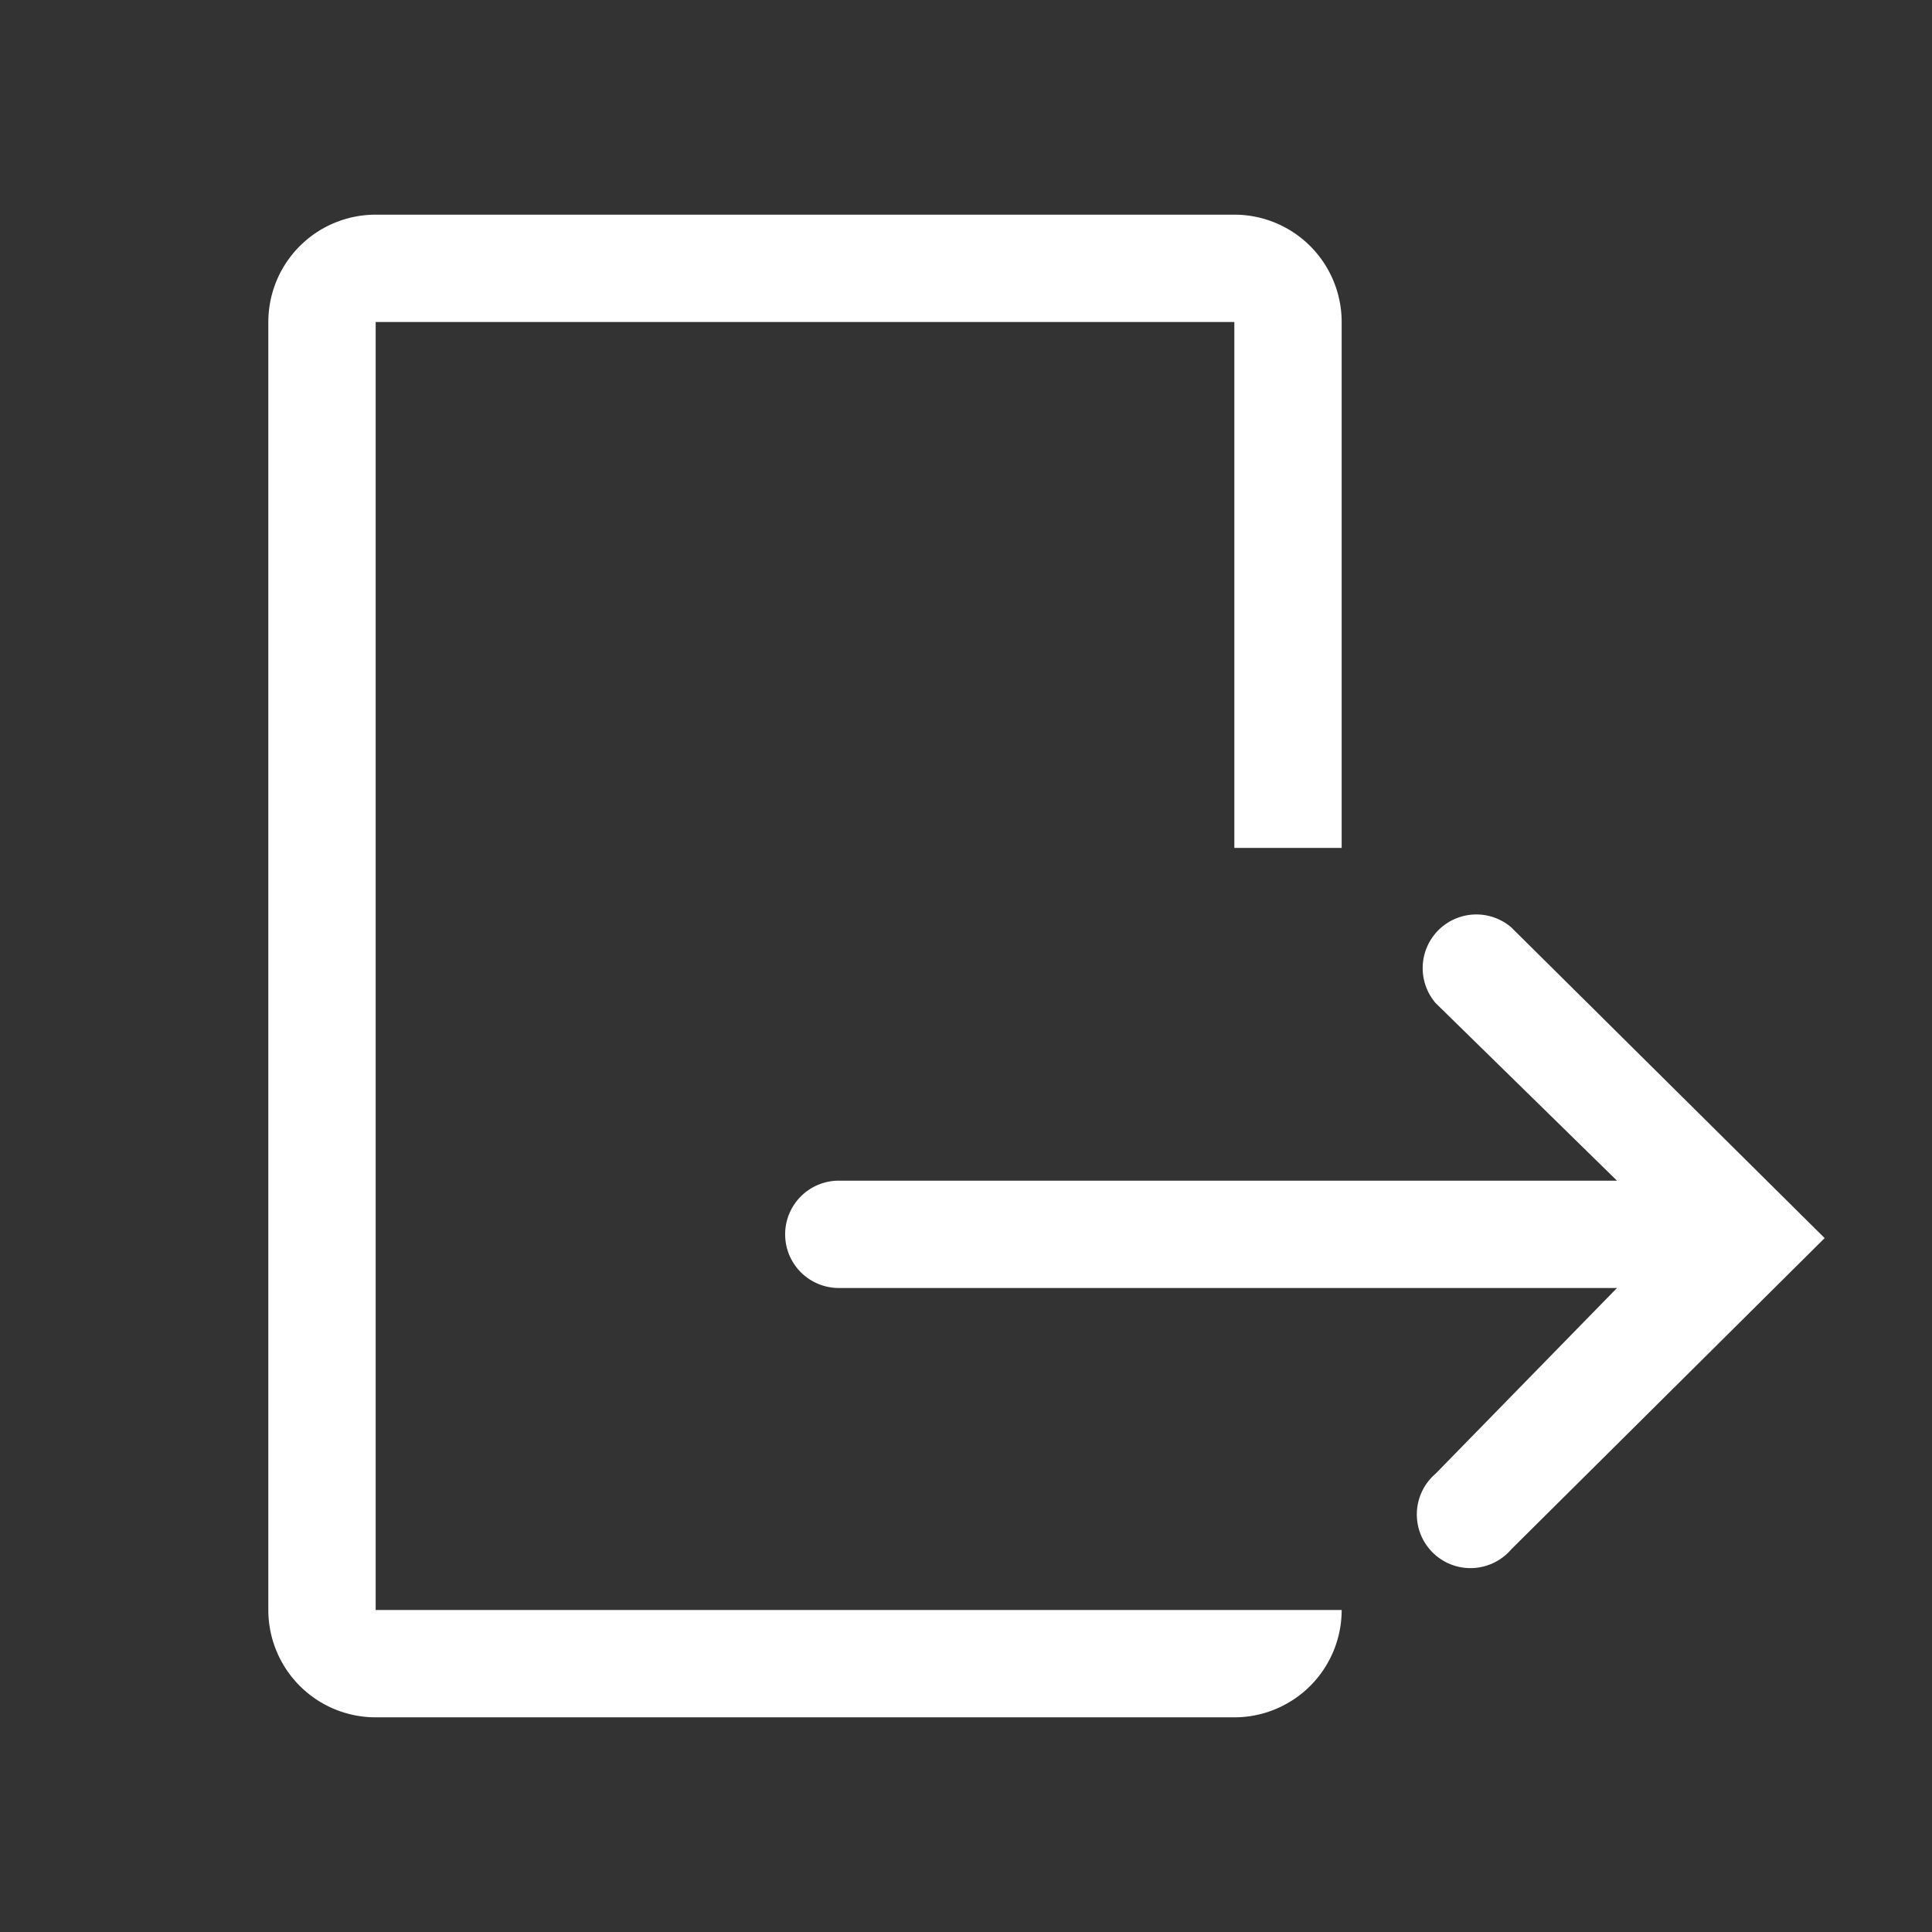
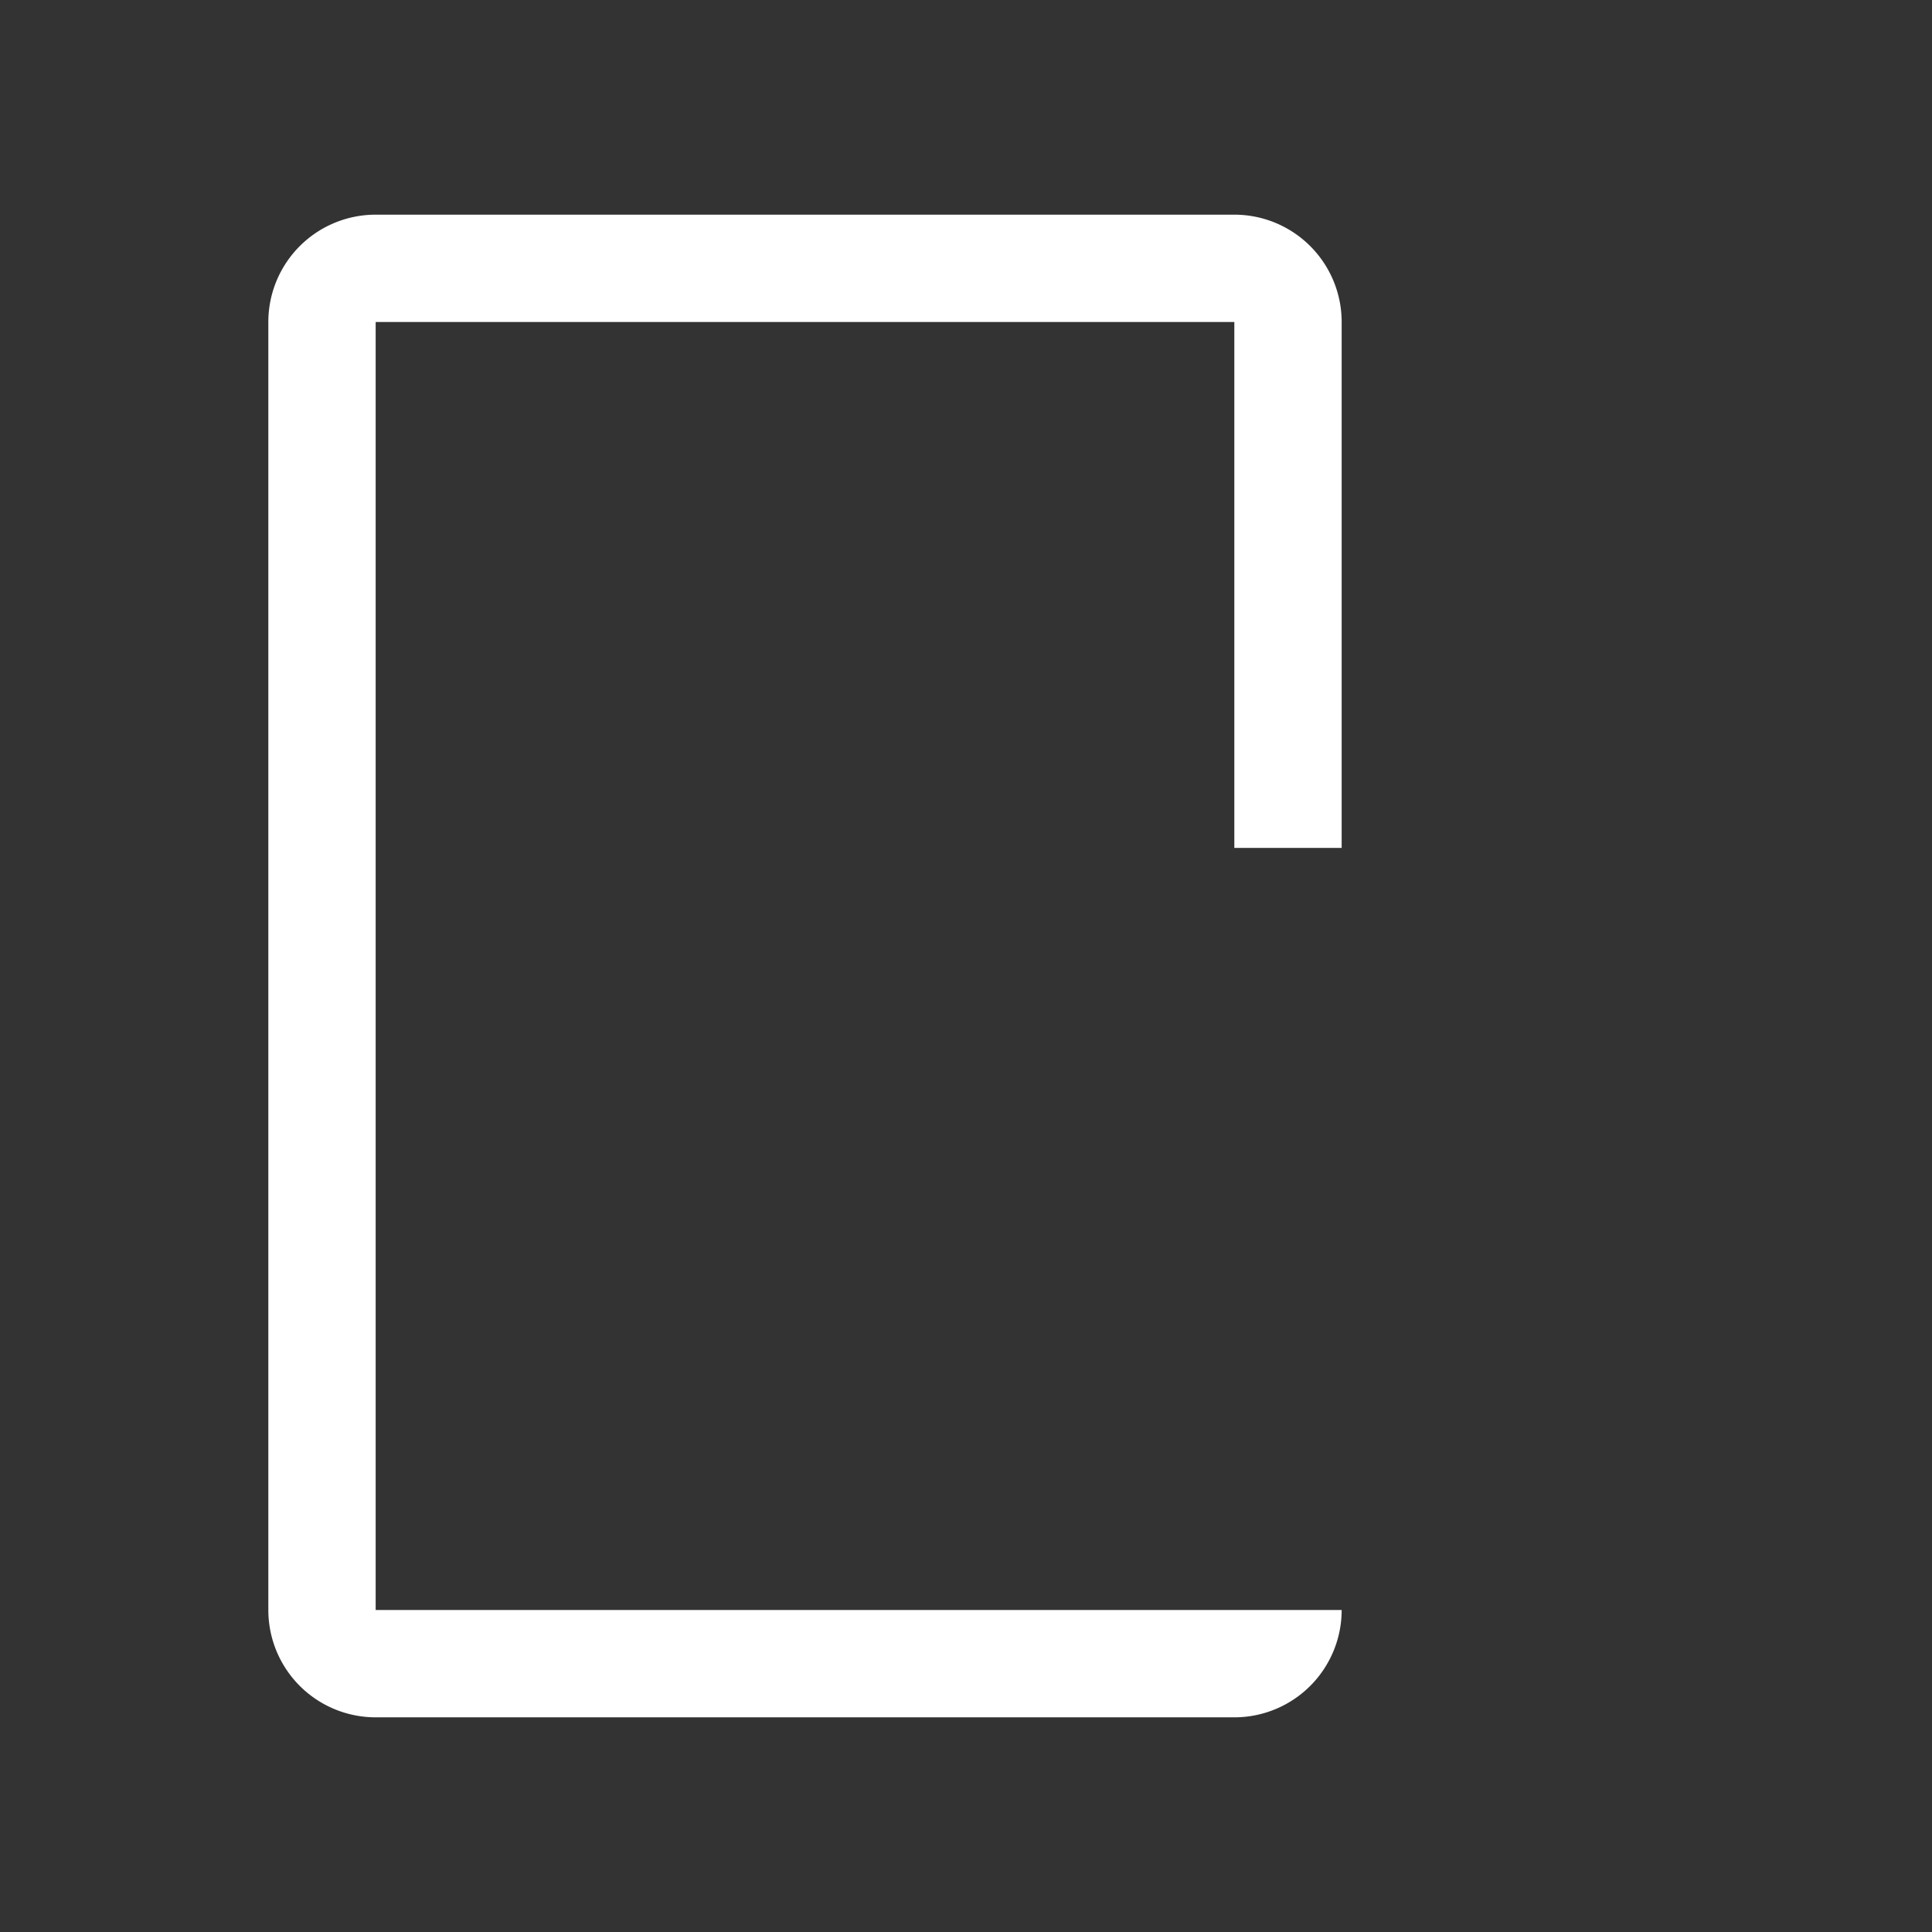
<svg xmlns="http://www.w3.org/2000/svg" version="1.1" width="36" height="36" viewBox="0 0 36 36" preserveAspectRatio="xMidYMid meet">
  <rect x="0" y="0" width="36" height="36" fill="#333333" stroke="none" />
  <title>logout line</title>
  <g class="nc-icon-wrapper" fill="#ffffff">
    <path d="M7 6h16v9.8h2V6a2 2 0 0 0-2-2H7a2 2 0 0 0-2 2v24a2 2 0 0 0 2 2h16a2 2 0 0 0 2-2H7z" class="clr-i-outline clr-i-outline-path-1" />
-     <path d="M28.16 17.28a1 1 0 0 0-1.41 1.41L30.13 22h-14.5a1 1 0 0 0-1 1 1 1 0 0 0 1 1h14.5l-3.38 3.46a1 1 0 1 0 1.41 1.41l5.84-5.8z" class="clr-i-outline clr-i-outline-path-2" />
    <path fill-opacity="0" d="M0 0h36v36H0z" />
  </g>
</svg>